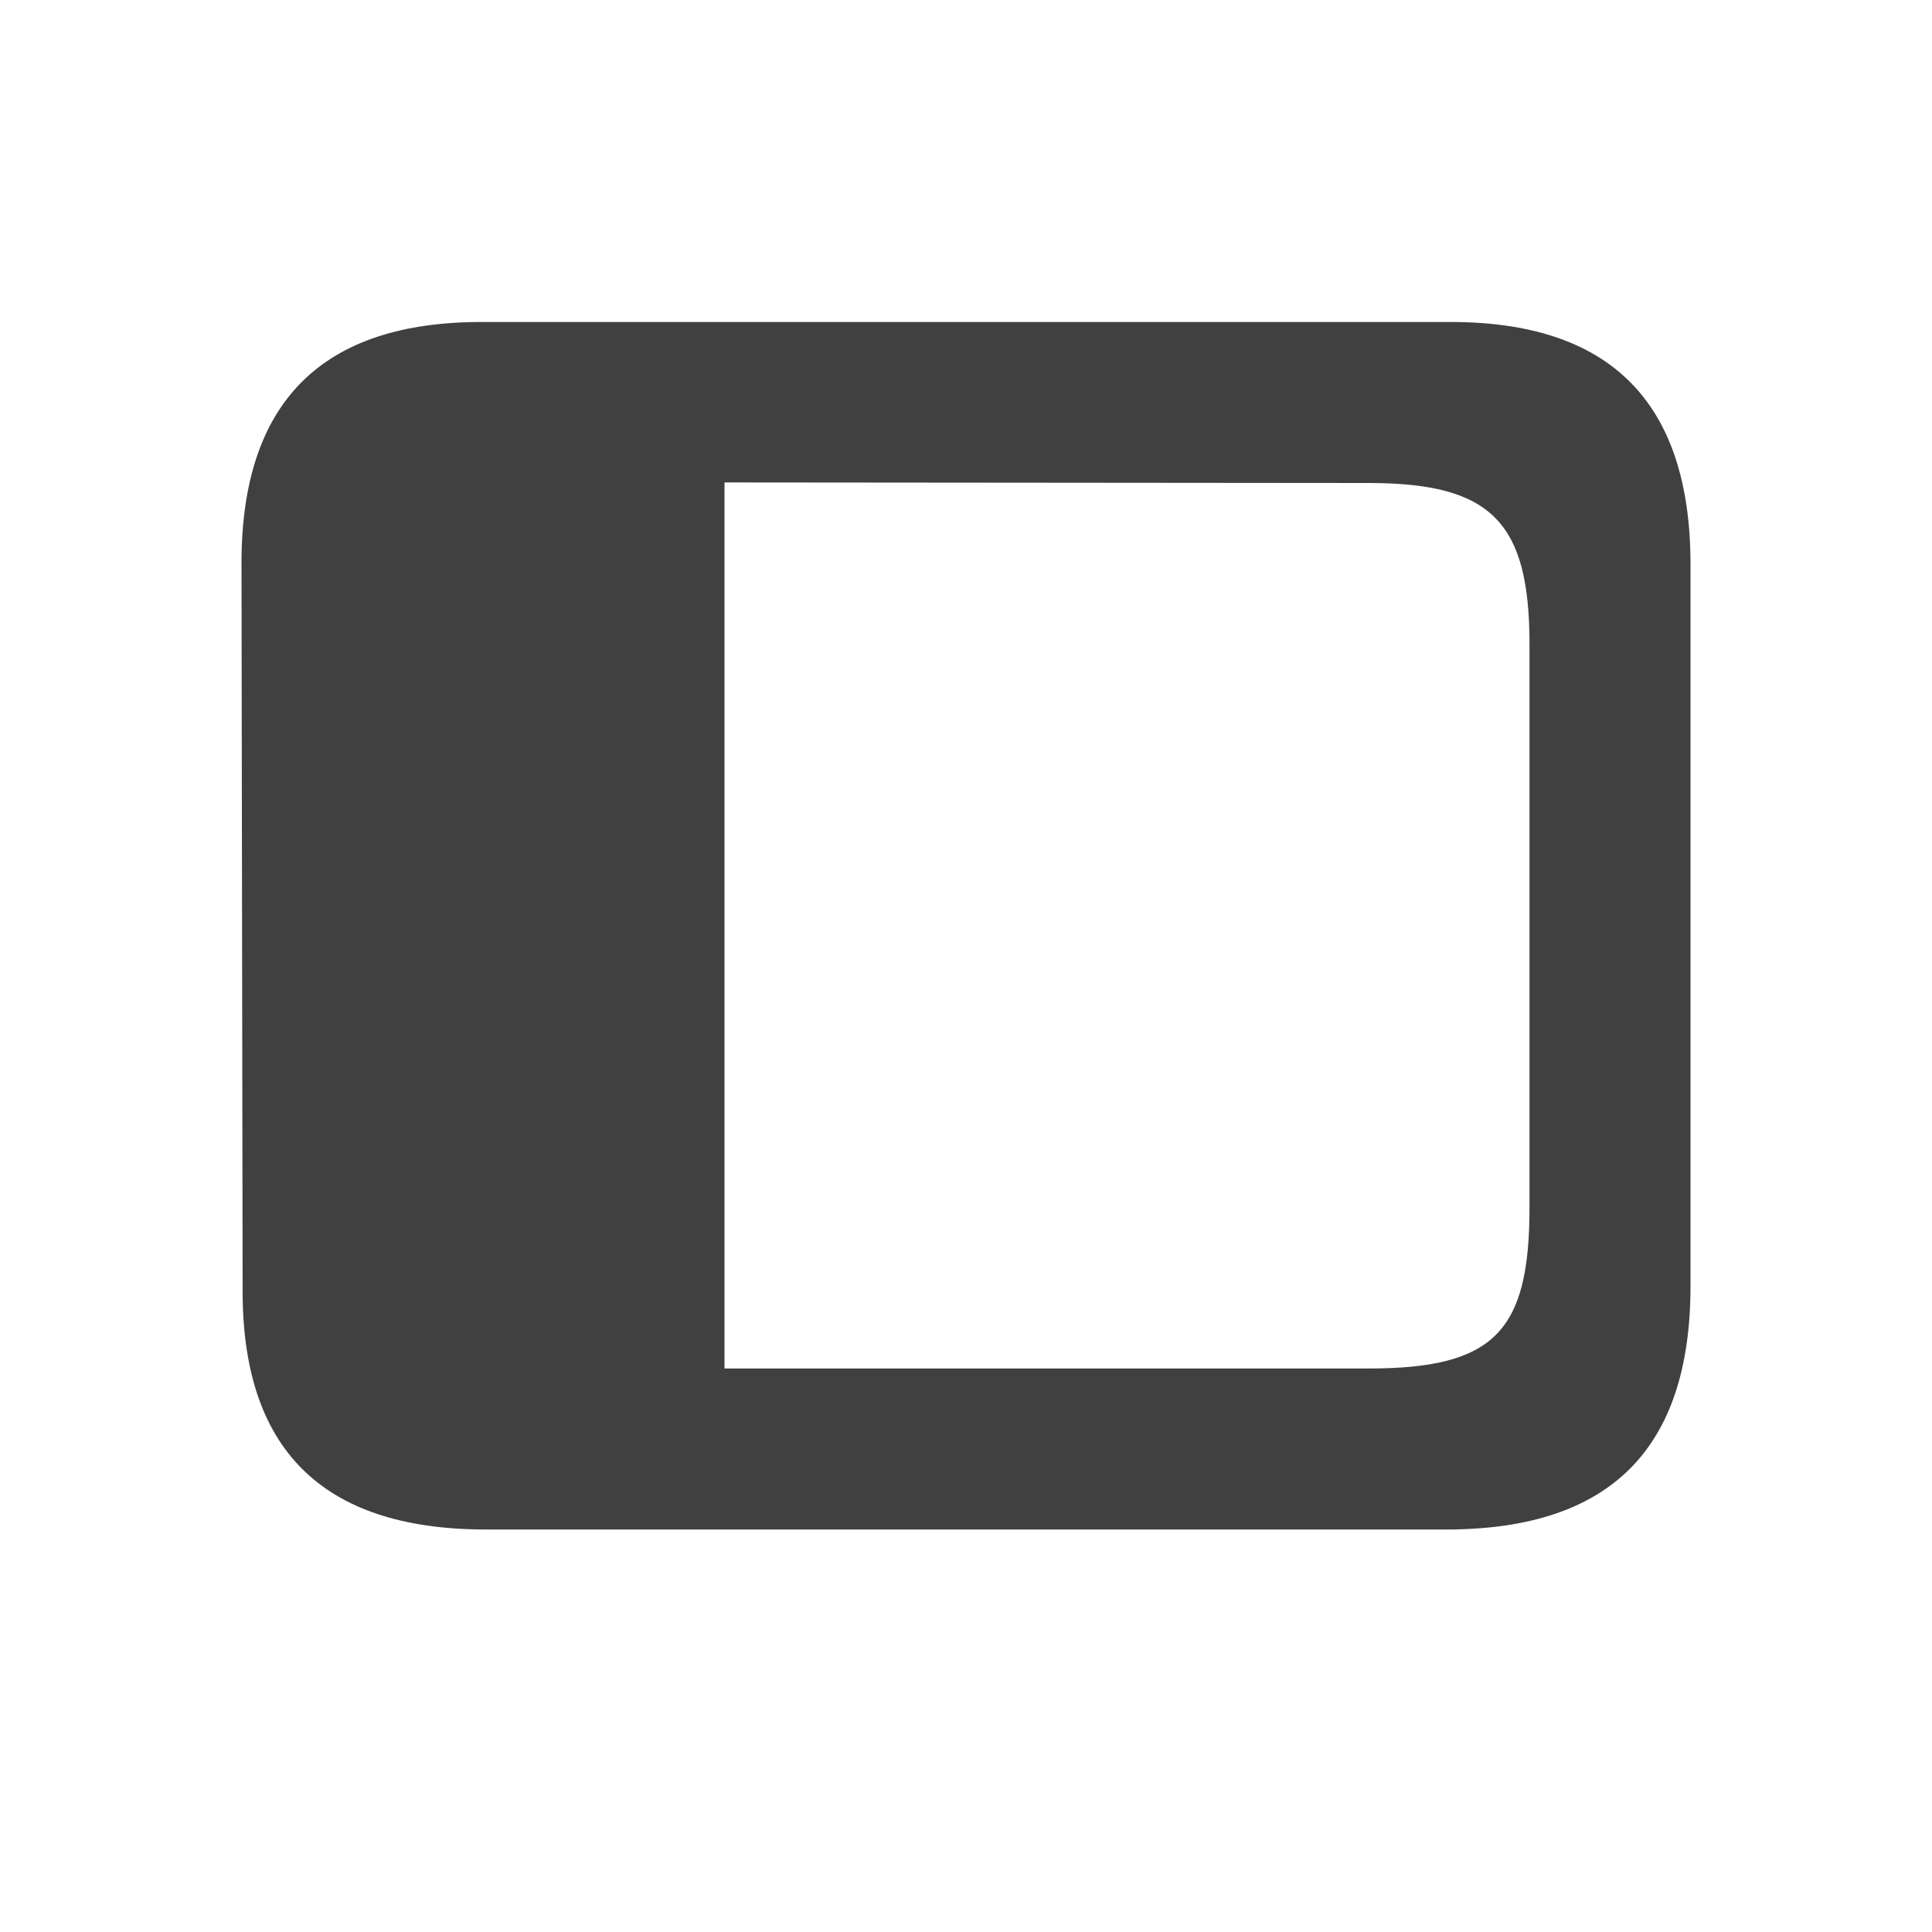
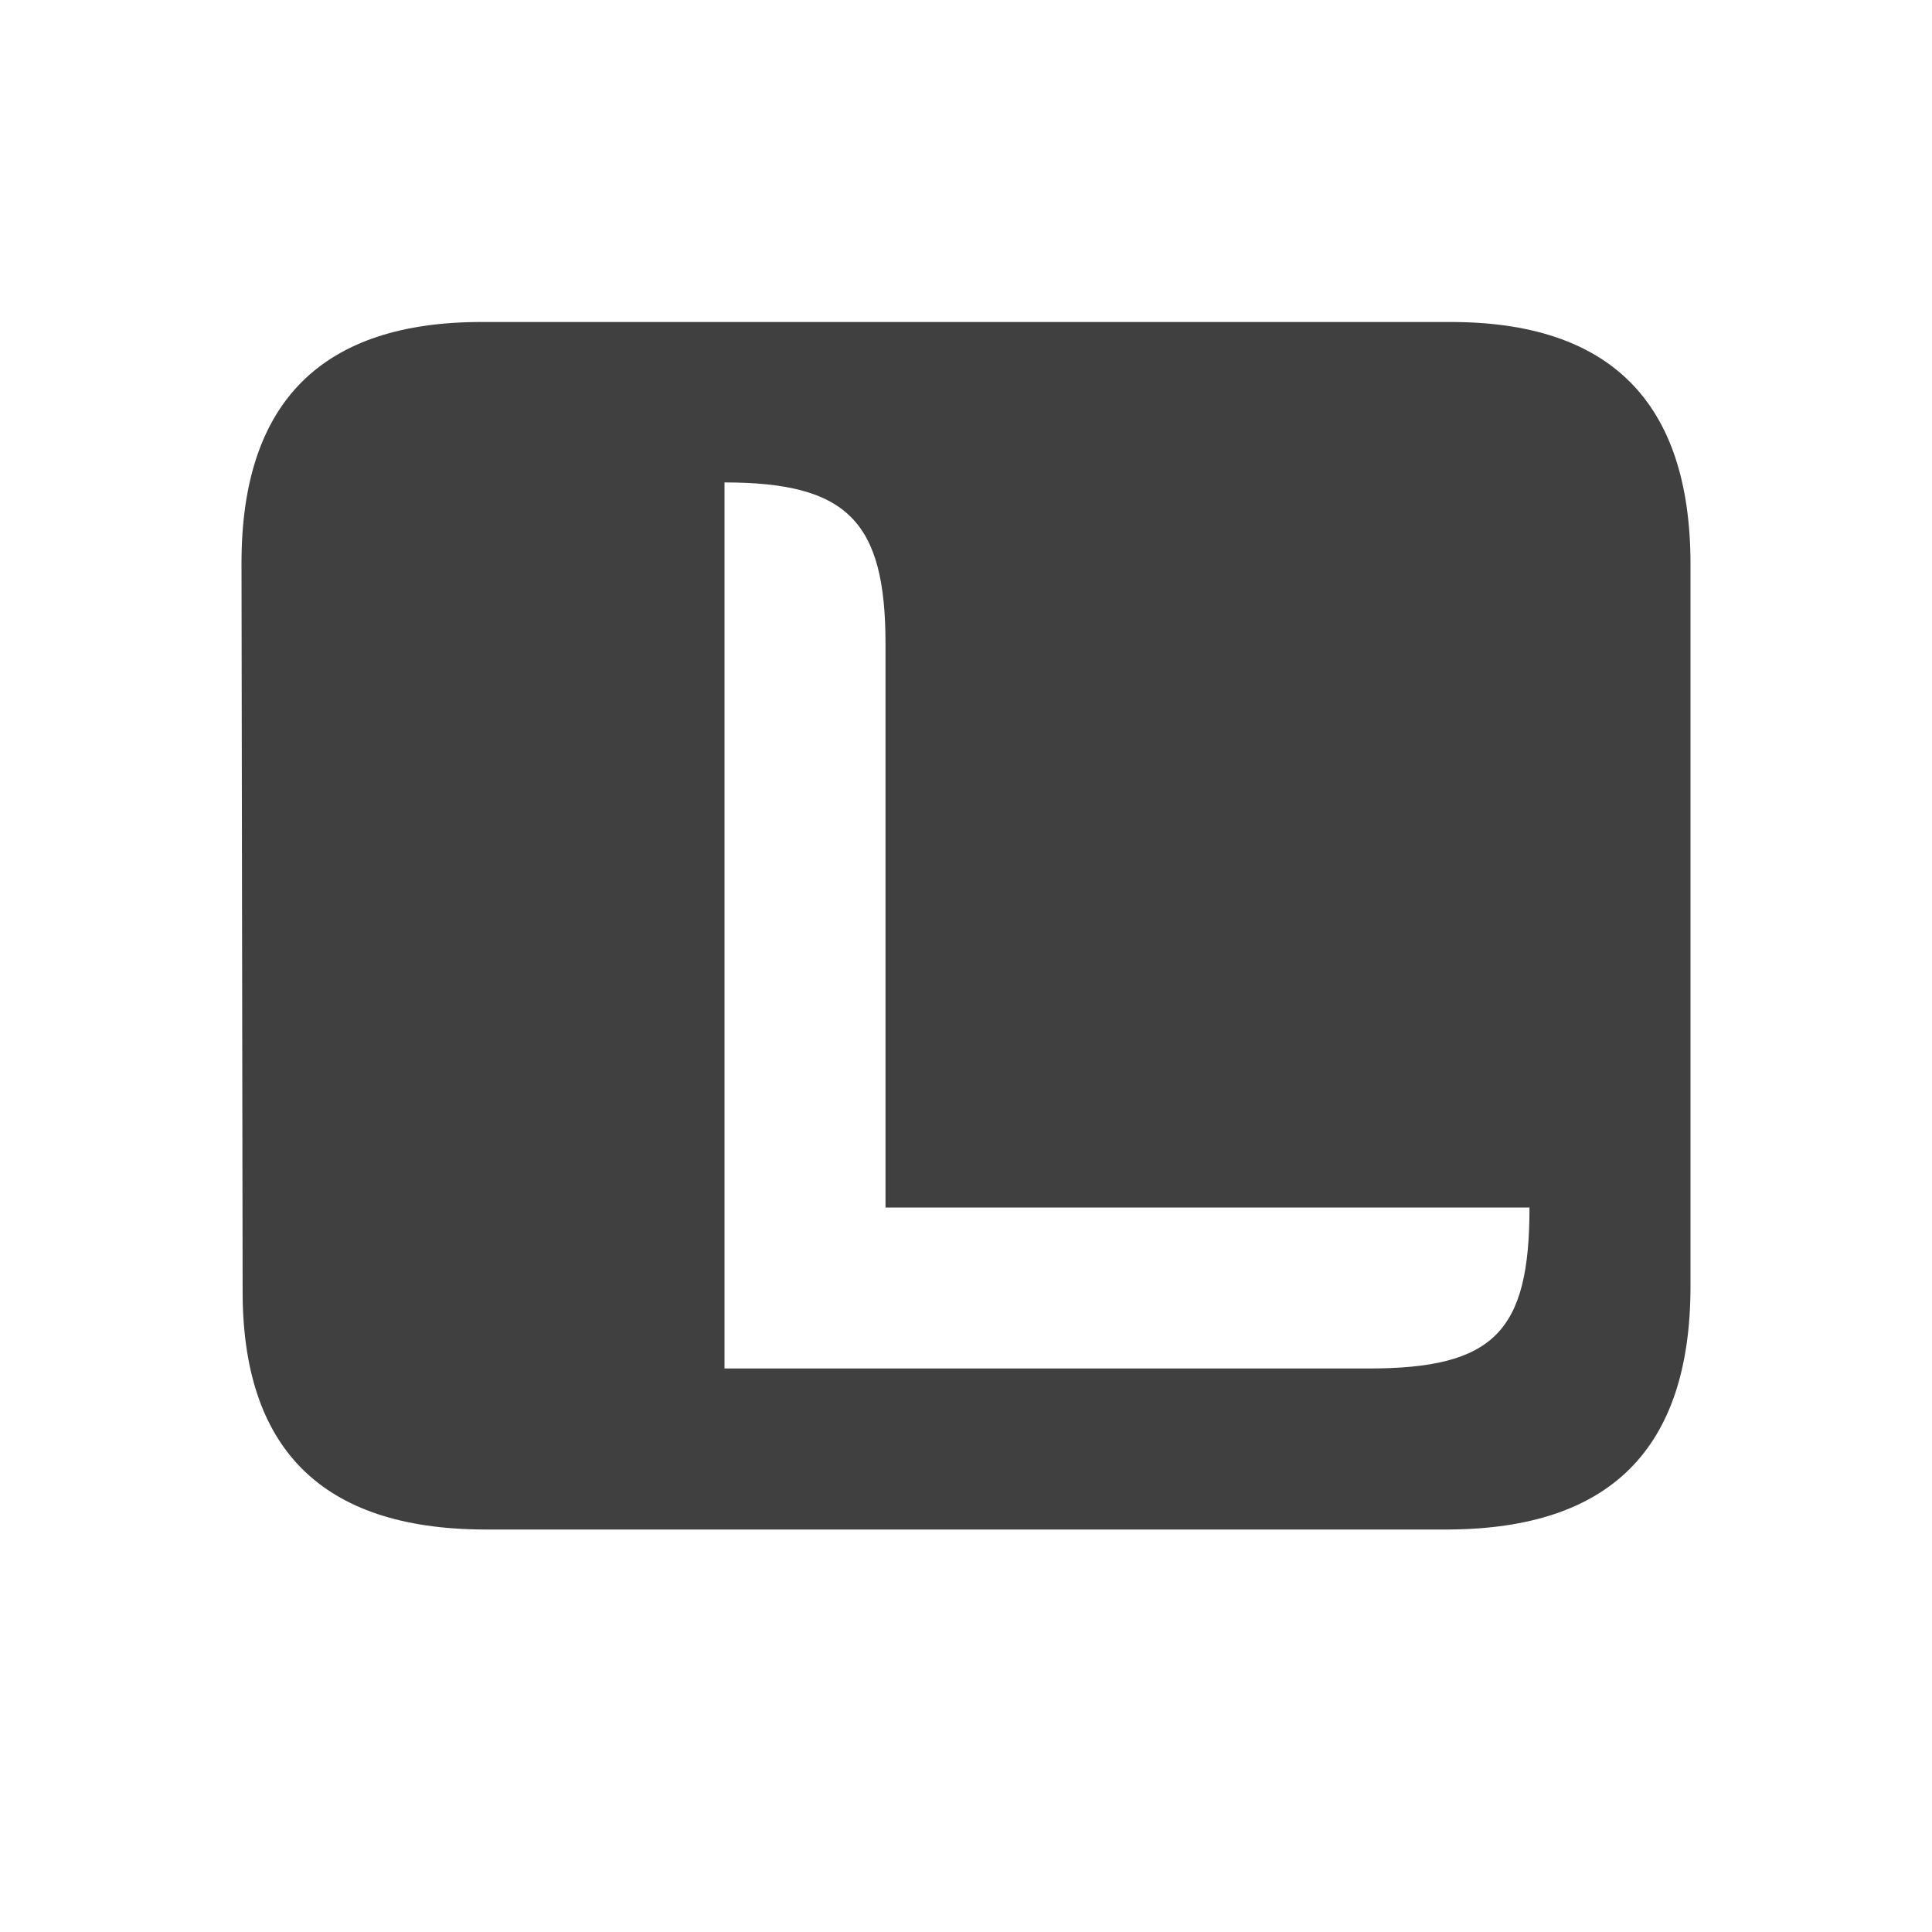
<svg xmlns="http://www.w3.org/2000/svg" version="1.1" x="0px" y="0px" width="24px" height="24px" viewBox="0 0 24 24" style="enable-background:new 0 0 24 24;" xml:space="preserve">
  <g id="Icons" style="opacity:0.75;">
    <g id="parameter-big">
      <g>
-         <path style="fill-rule:evenodd;clip-rule:evenodd;" d="M18,4H6C4,3.993,3,4.993,3,6.993L3.014,16C3,18,4,18.988,6,19h12     c2-0.012,2.994-1,3-3.006V6.993C20.994,4.993,20,3.993,18,4z M19,15c0,1.542-0.438,2-2,2H9V5.993L17,6c1.521,0,2,0.479,2,2V15z" />
+         <path style="fill-rule:evenodd;clip-rule:evenodd;" d="M18,4H6C4,3.993,3,4.993,3,6.993L3.014,16C3,18,4,18.988,6,19h12     c2-0.012,2.994-1,3-3.006V6.993C20.994,4.993,20,3.993,18,4z M19,15c0,1.542-0.438,2-2,2H9V5.993c1.521,0,2,0.479,2,2V15z" />
      </g>
    </g>
  </g>
  <g id="Guides" style="display:none;">
</g>
</svg>